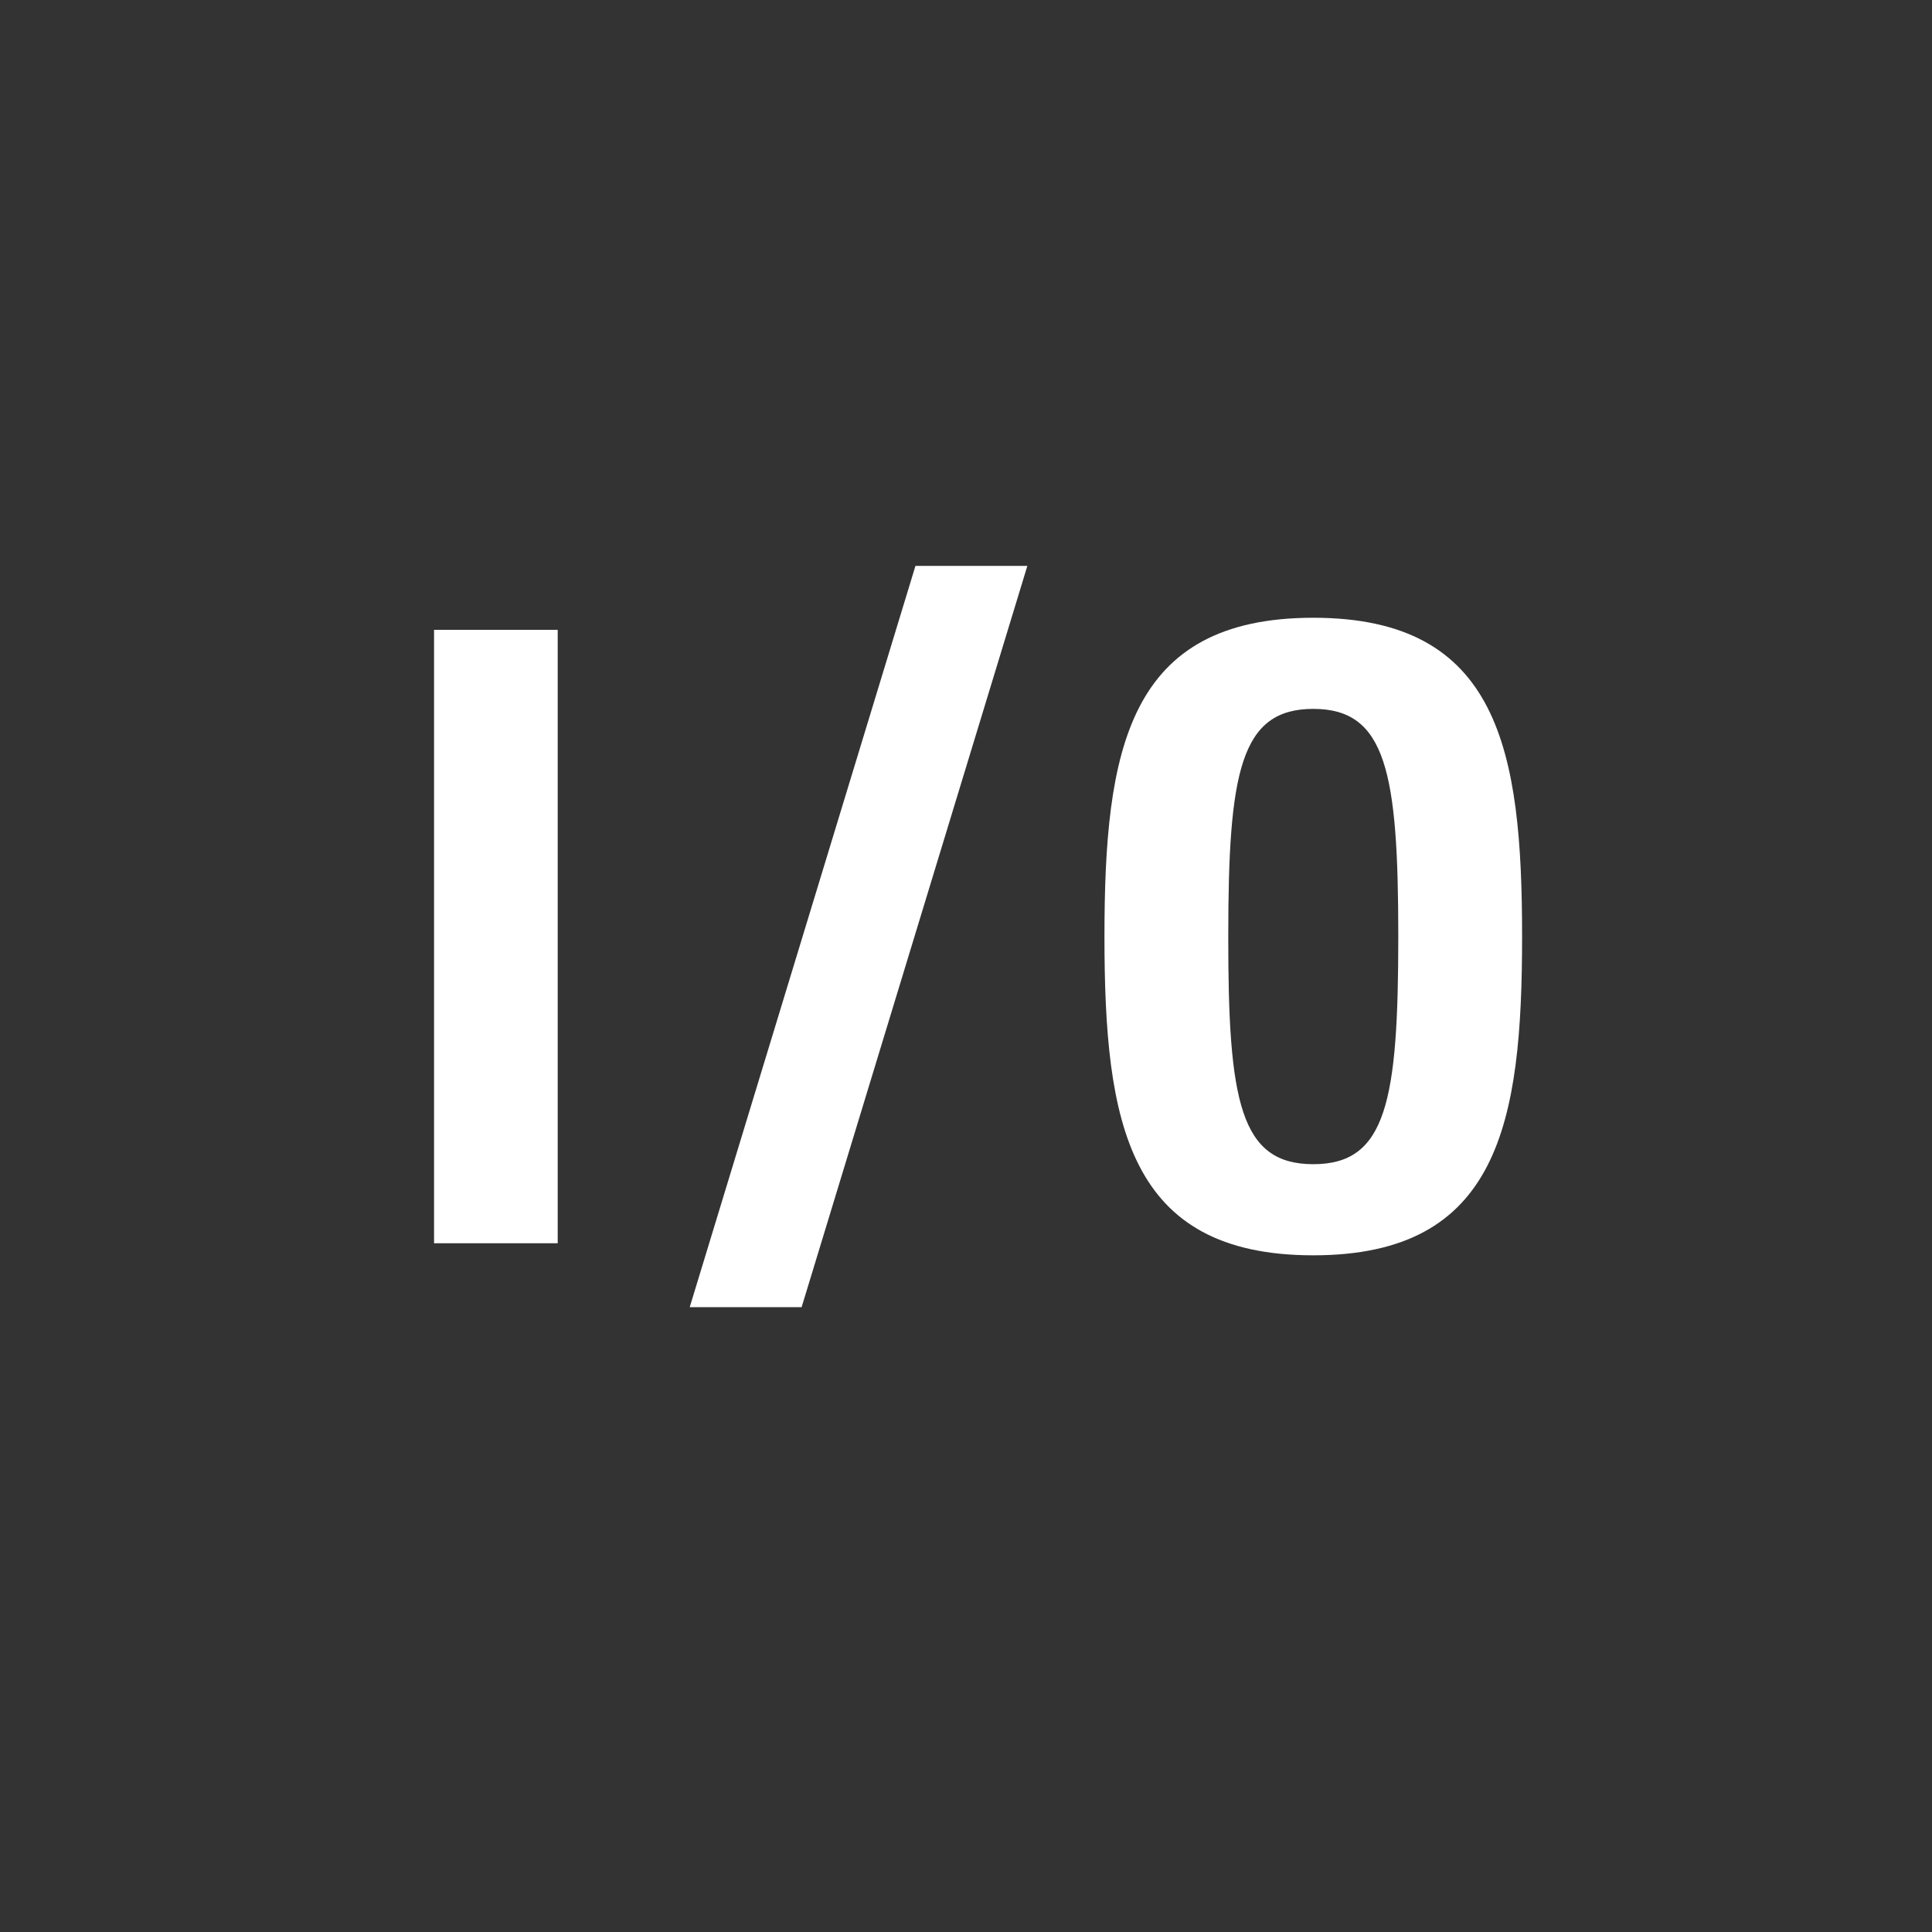
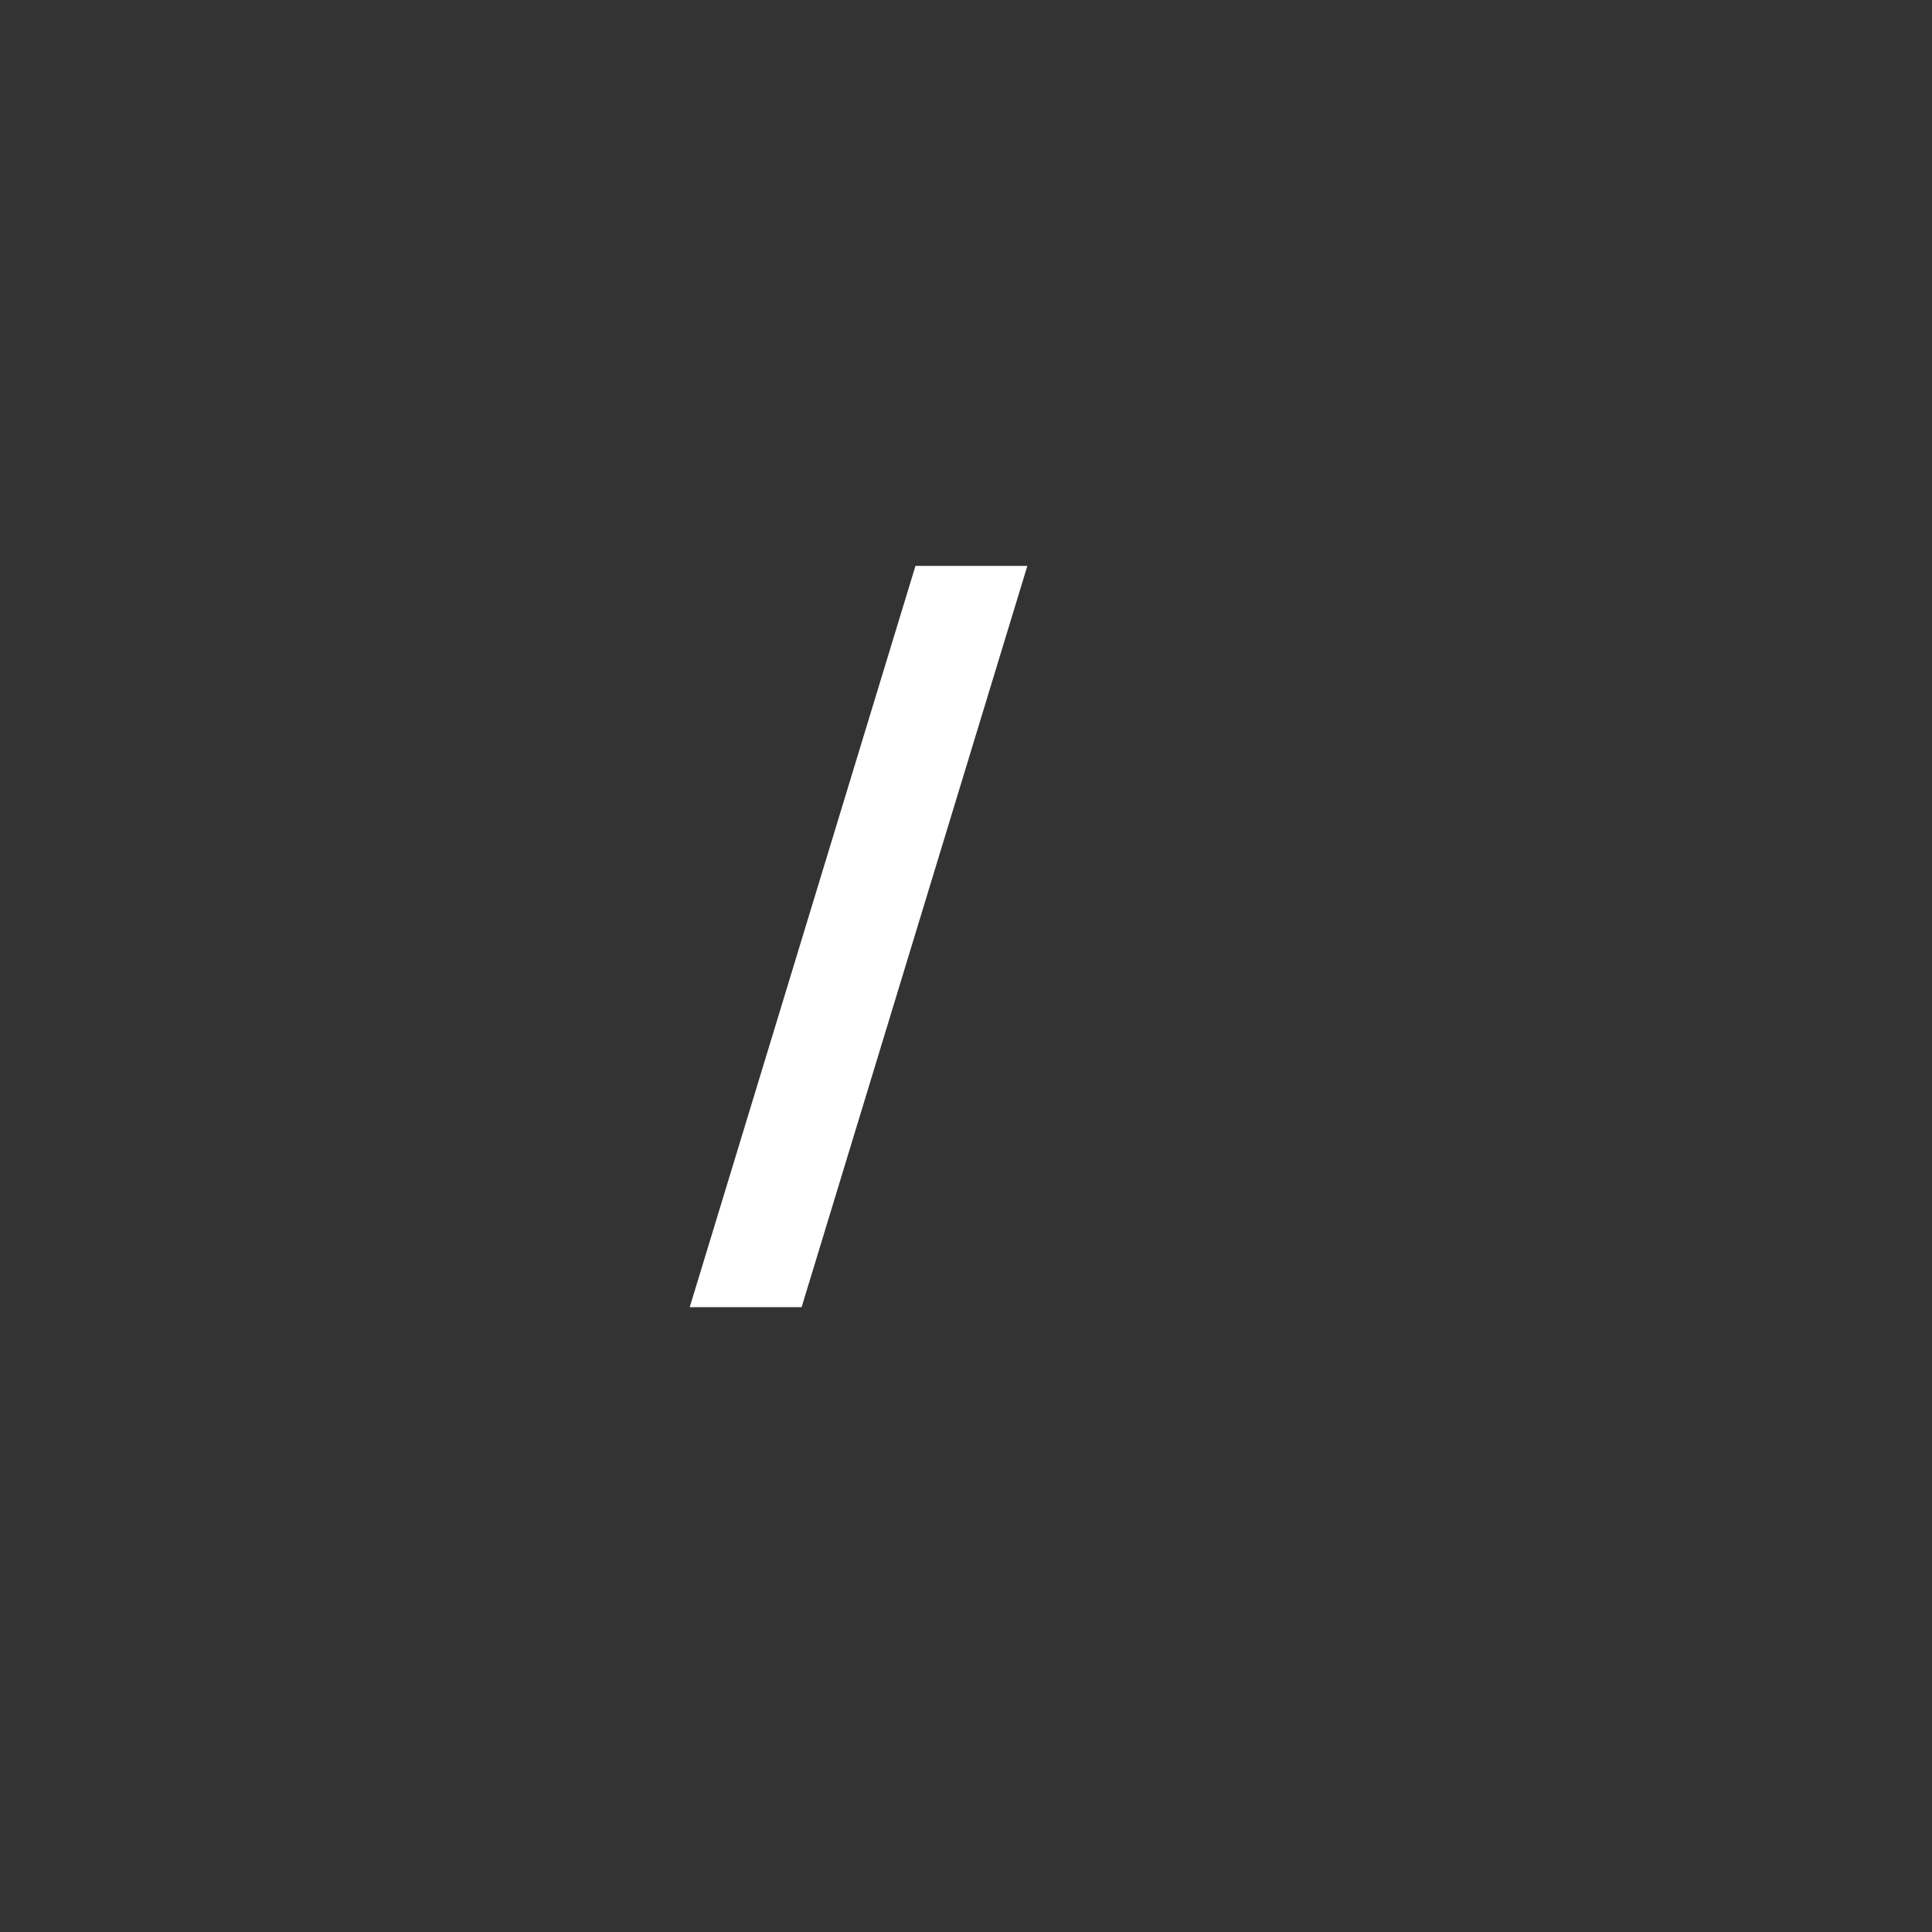
<svg xmlns="http://www.w3.org/2000/svg" version="1.1" id="Layer_1" x="0px" y="0px" viewBox="0 0 1200 1200" style="enable-background:new 0 0 1200 1200;" xml:space="preserve">
  <rect x="0" y="0" width="1200" height="1200" fill="#333333" stroke="none" />
  <style type="text/css">
                                .st0 {
                                    fill: #ffffff;
                                }


                            </style>
  <g>
-     <path class="st0" d="M269.6,772.2v-381h76.8v381H269.6z" />
    <path class="st0" d="M568.6,351.5h69.5L497.9,811.9h-69.5L568.6,351.5z" />
-     <path class="st0" d="M815.7,383.7c115.3,0,129.7,82.2,129.7,198c0,115.8-14.4,198-129.7,198S686,697.5,686,581.7   C686,465.9,700.4,383.7,815.7,383.7z M815.7,723.1c45.4,0,52.8-39,52.8-141.4c0-101.9-7.5-141.4-52.8-141.4   c-45.4,0-52.8,39.5-52.8,141.4C762.8,684.1,770.3,723.1,815.7,723.1z" />
  </g>
</svg>